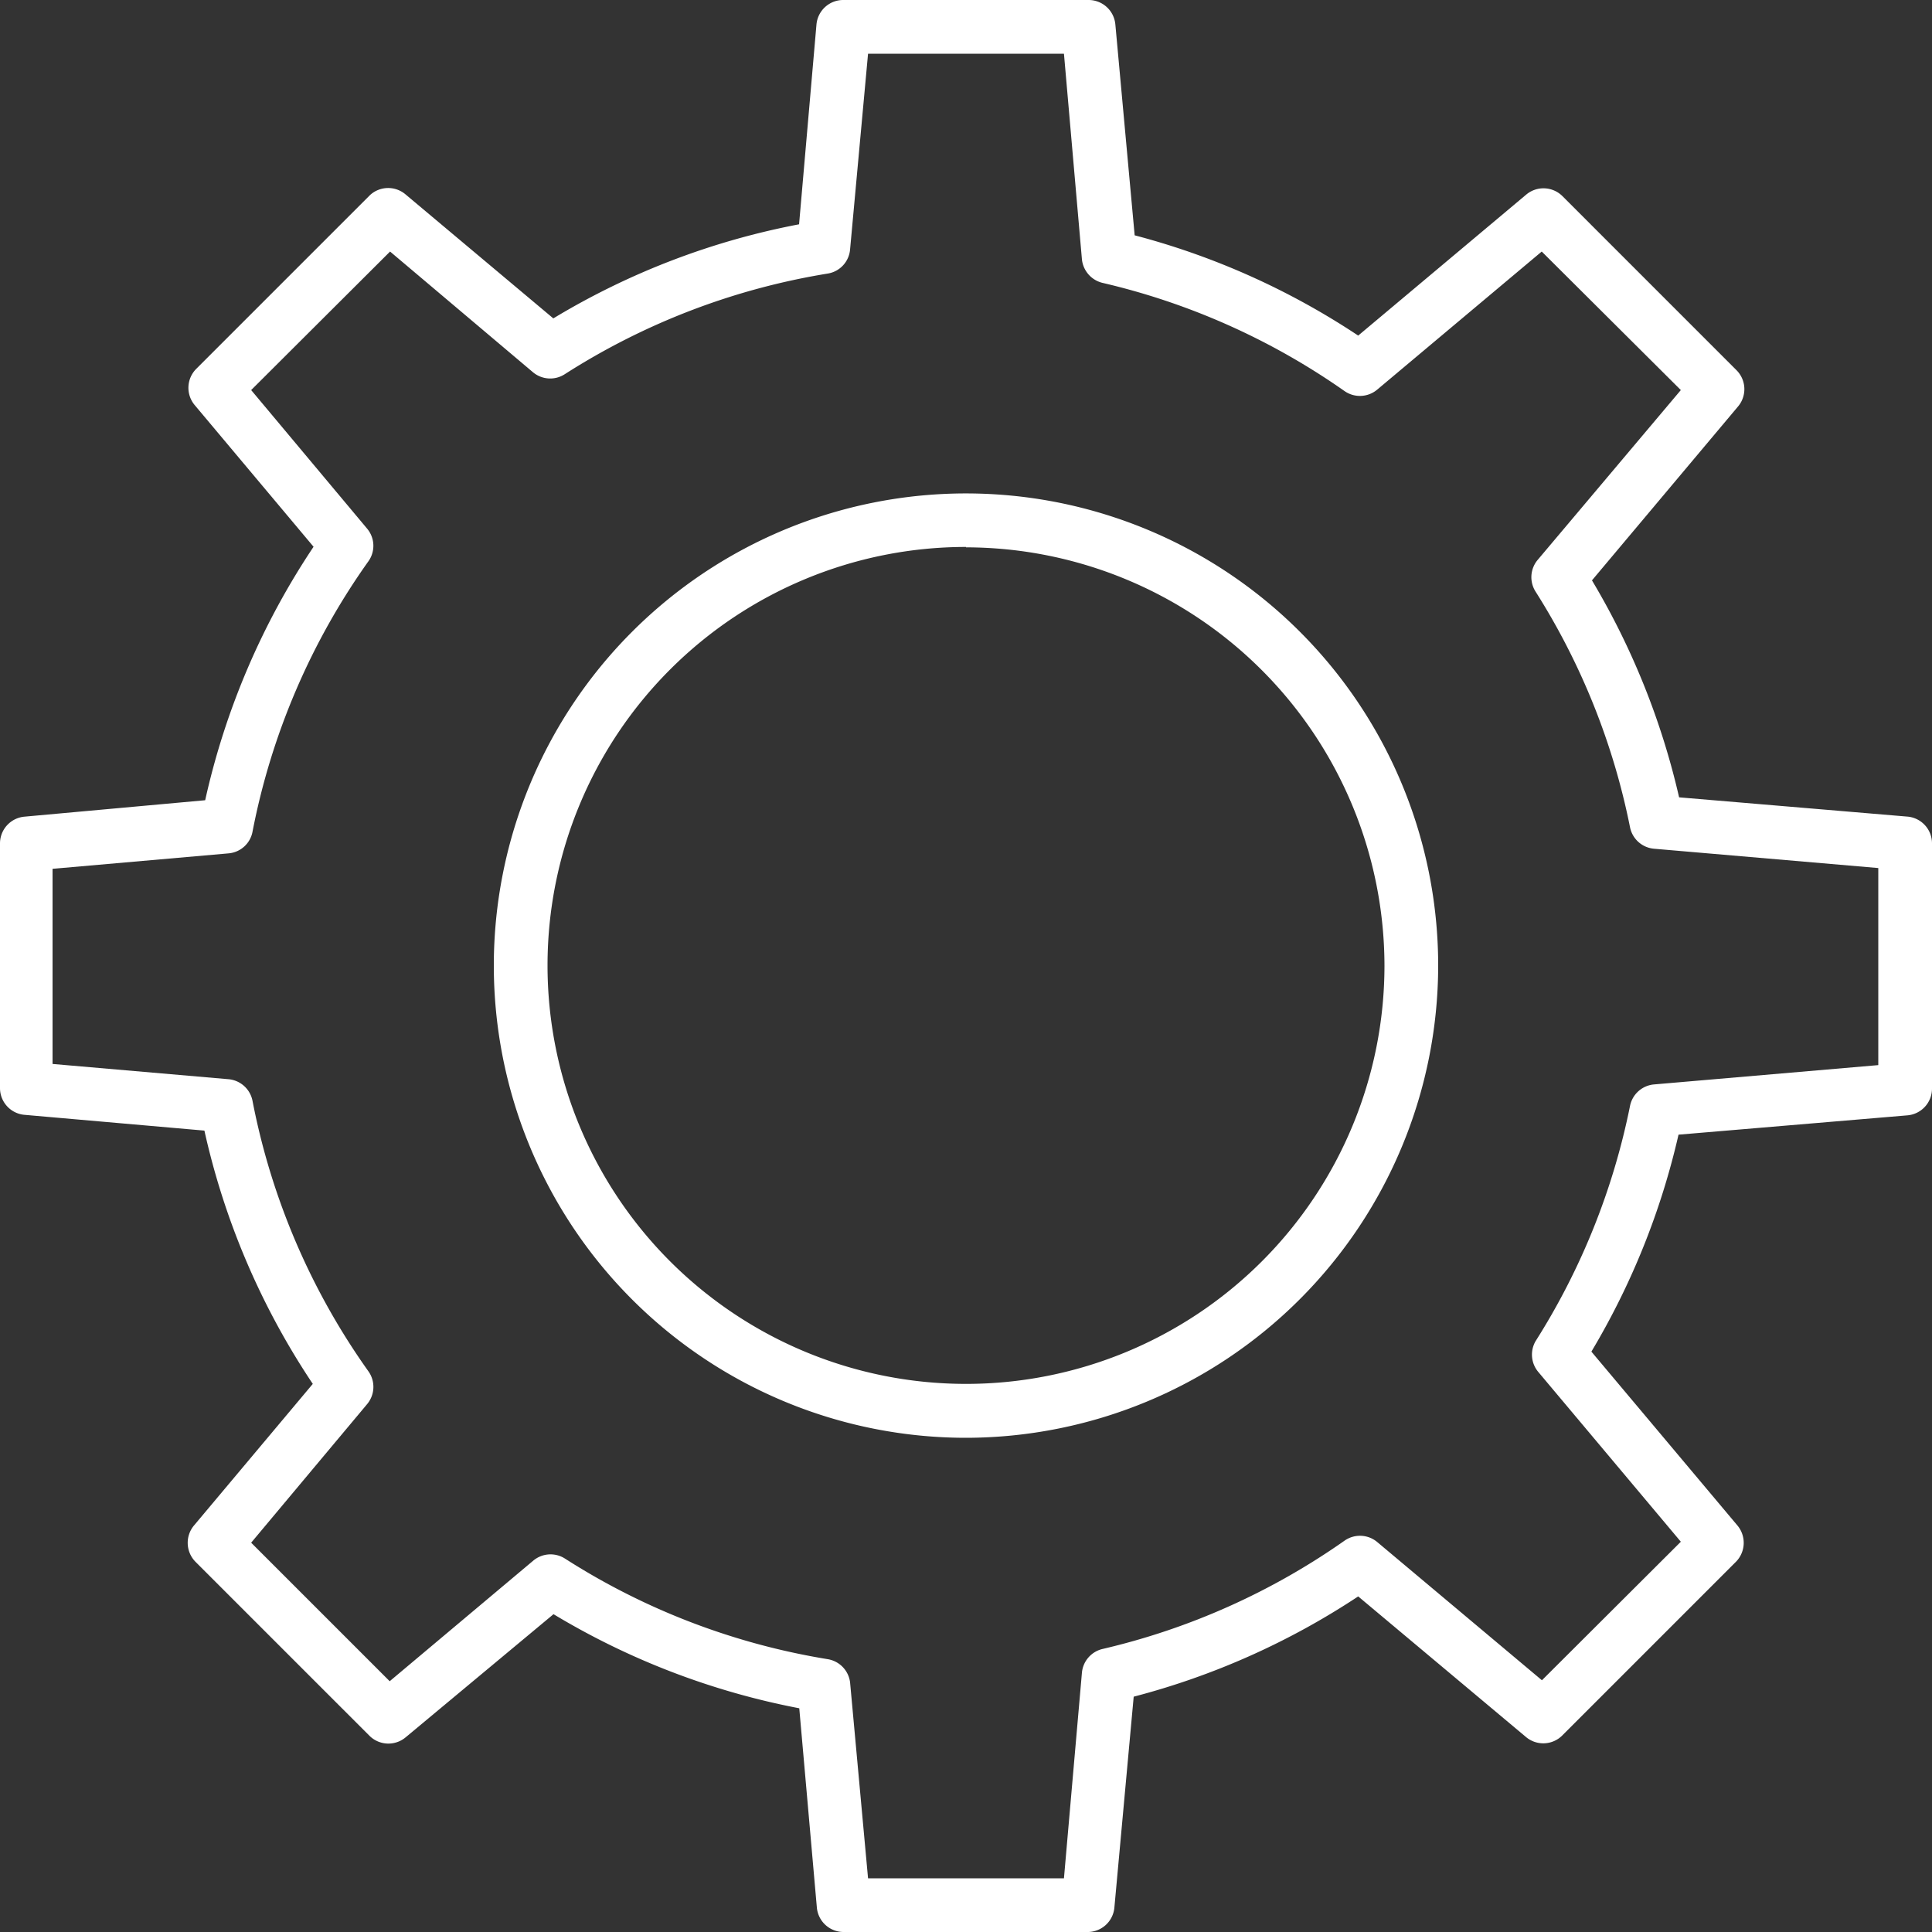
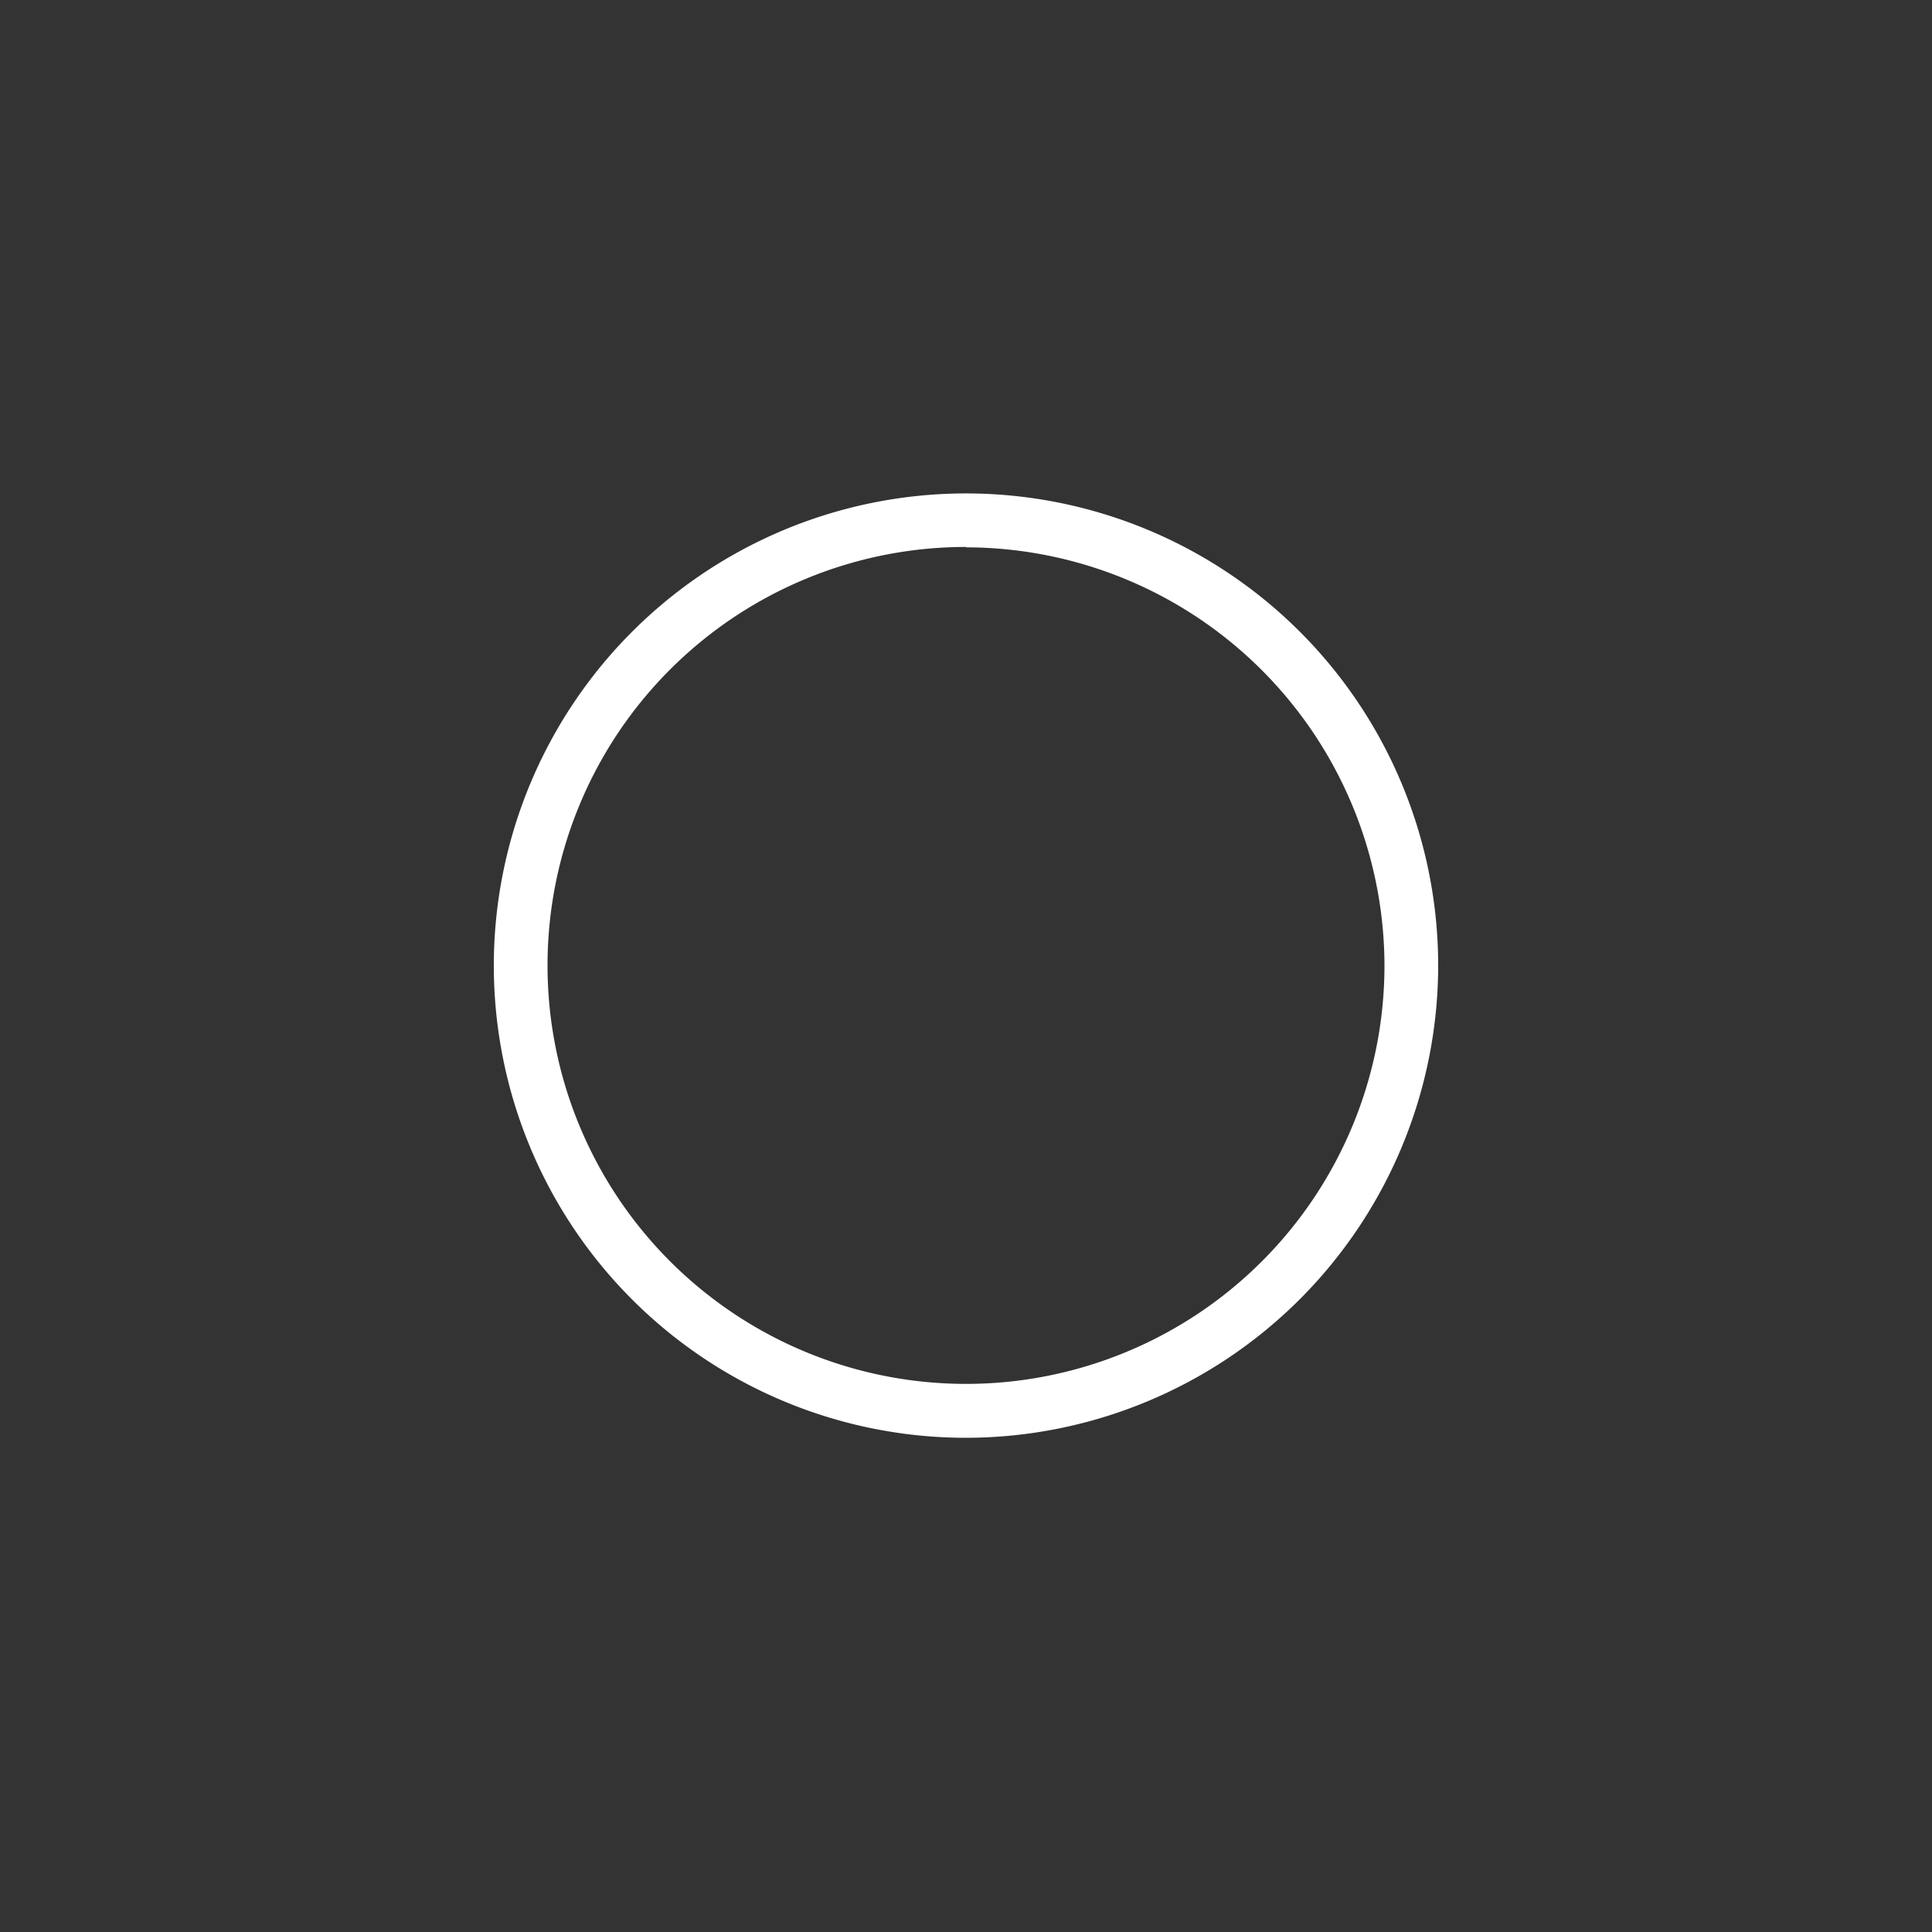
<svg xmlns="http://www.w3.org/2000/svg" viewBox="0 0 100 100">
  <rect x="0" y="0" width="100" height="100" fill="#333333" stroke="none" />
  <defs>
    <style>.a{fill:#fff;}</style>
  </defs>
  <title>card-proessing</title>
-   <path class="a" d="M56.34,99.58H43.66a1.39,1.39,0,0,1-1.38-1.27L41.37,88a38.76,38.76,0,0,1-12.72-4.87L21,89.5a1.39,1.39,0,0,1-1.88-.08l-9-9a1.4,1.4,0,0,1-.08-1.88l6.15-7.33a38.65,38.65,0,0,1-5.61-13.11l-9.35-.82A1.39,1.39,0,0,1,0,55.92V43.23a1.39,1.39,0,0,1,1.27-1.38L10.62,41a38.72,38.72,0,0,1,5.61-13.12l-6.15-7.33a1.39,1.39,0,0,1,.08-1.88l9-9A1.39,1.39,0,0,1,21,9.65l7.64,6.41a38.53,38.53,0,0,1,12.72-4.87l0.9-10.34A1.39,1.39,0,0,1,43.66-.42H56.34A1.39,1.39,0,0,1,57.73.84l1,10.92A38.64,38.64,0,0,1,70.3,16.95L79,9.65a1.39,1.39,0,0,1,1.88.09l9,9a1.39,1.39,0,0,1,.08,1.88l-7.56,9a38.82,38.82,0,0,1,4.51,11.23l11.85,1A1.39,1.39,0,0,1,100,43.23V55.92a1.39,1.39,0,0,1-1.27,1.39l-11.85,1a38.7,38.7,0,0,1-4.51,11.23l7.56,9a1.4,1.4,0,0,1-.08,1.88l-9,9A1.39,1.39,0,0,1,79,89.5L70.3,82.21A38.79,38.79,0,0,1,58.68,87.4l-1,10.92A1.39,1.39,0,0,1,56.34,99.58ZM44.93,96.8H55.07L56,86.16a1.39,1.39,0,0,1,1.07-1.23,36,36,0,0,0,12.53-5.61,1.39,1.39,0,0,1,1.69.08l8.52,7.15L87,79.38l-7.38-8.79A1.39,1.39,0,0,1,79.48,69a36,36,0,0,0,4.89-12.18,1.39,1.39,0,0,1,1.24-1.11l11.61-1V44.51l-11.61-1a1.39,1.39,0,0,1-1.24-1.11A35.94,35.94,0,0,0,79.48,30.2a1.39,1.39,0,0,1,.11-1.64L87,19.77,79.8,12.6l-8.52,7.15a1.39,1.39,0,0,1-1.69.07,36,36,0,0,0-12.53-5.6A1.4,1.4,0,0,1,56,13L55.07,2.36H44.93L44,12.49a1.38,1.38,0,0,1-1.16,1.25,35.94,35.94,0,0,0-13.61,5.21,1.39,1.39,0,0,1-1.64-.1L20.19,12.6,13,19.77l6,7.17a1.38,1.38,0,0,1,.07,1.69,35.91,35.91,0,0,0-6,14,1.38,1.38,0,0,1-1.24,1.12l-9.11.8V54.65l9.11,0.79a1.39,1.39,0,0,1,1.24,1.12,35.89,35.89,0,0,0,6,14,1.39,1.39,0,0,1-.07,1.7l-6,7.17,7.17,7.17,7.43-6.24a1.39,1.39,0,0,1,1.64-.11,35.93,35.93,0,0,0,13.61,5.21A1.39,1.39,0,0,1,44,86.66ZM98.61,55.92h0Z" transform="translate(0 0.42)" />
  <path class="a" d="M50,74A24.44,24.44,0,1,1,74.44,49.58,24.47,24.47,0,0,1,50,74Zm0-46.11A21.66,21.66,0,1,0,71.66,49.58,21.69,21.69,0,0,0,50,27.91Z" transform="translate(0 0.42)" />
</svg>